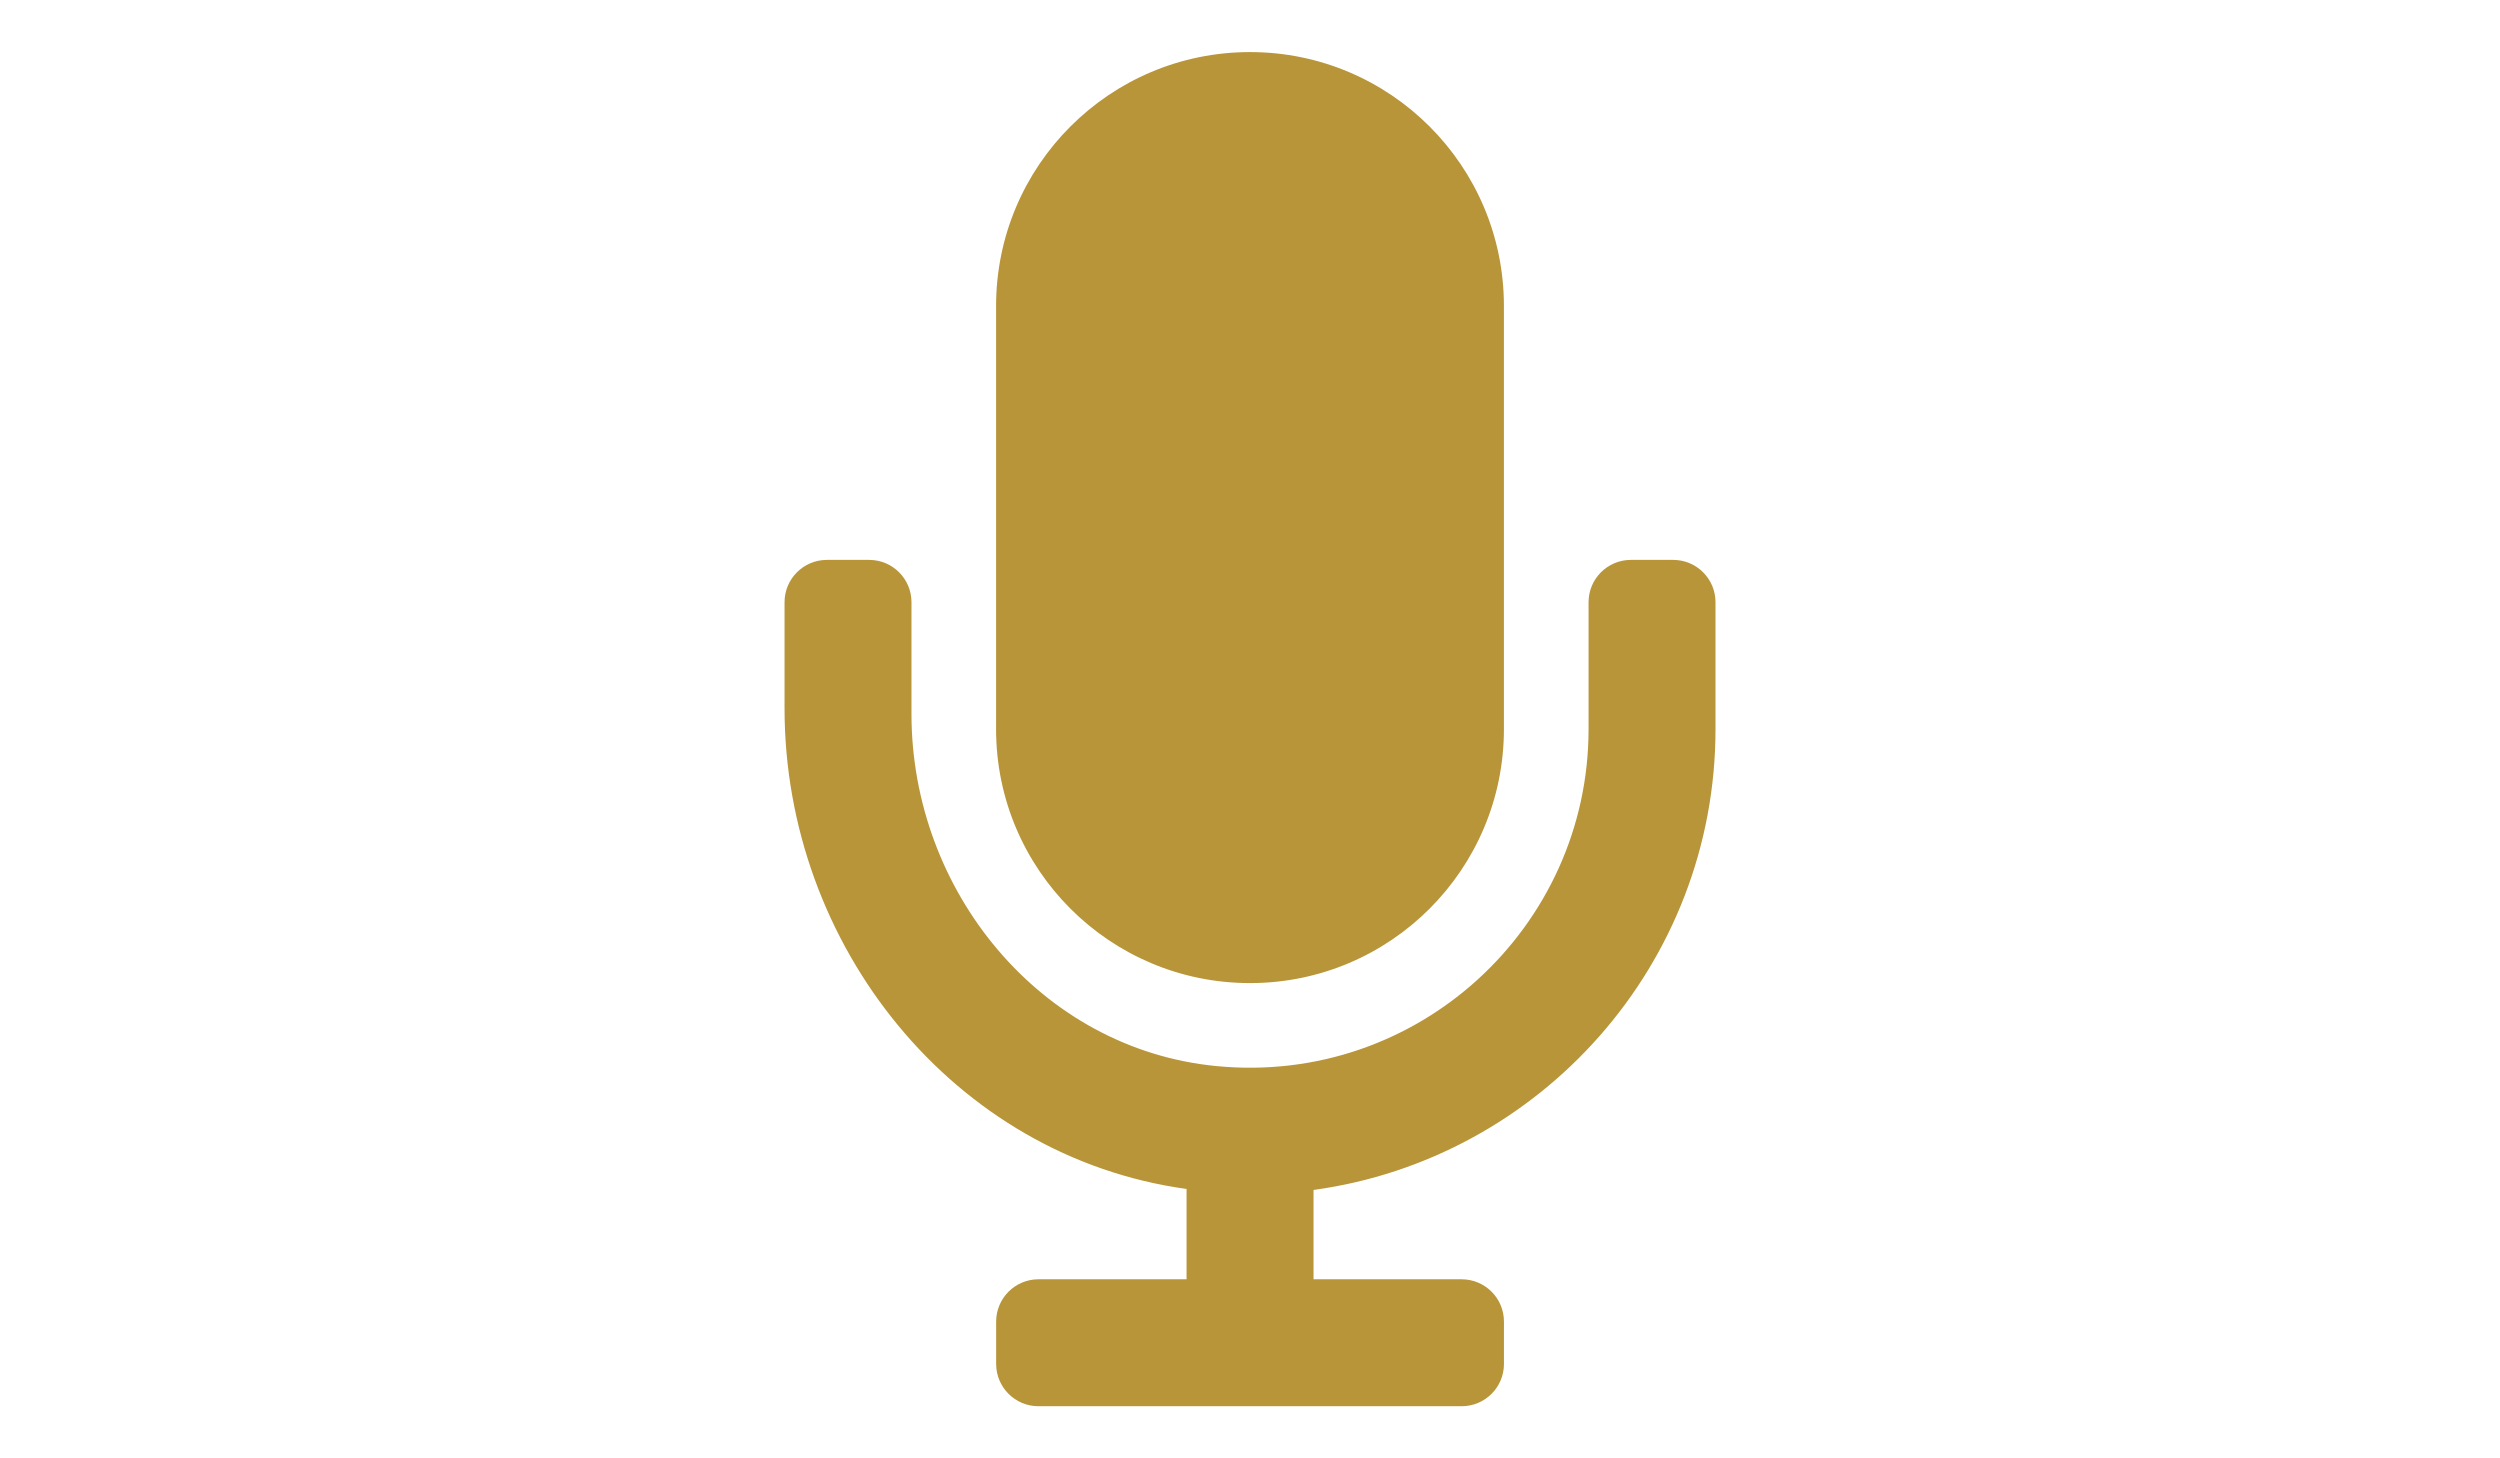
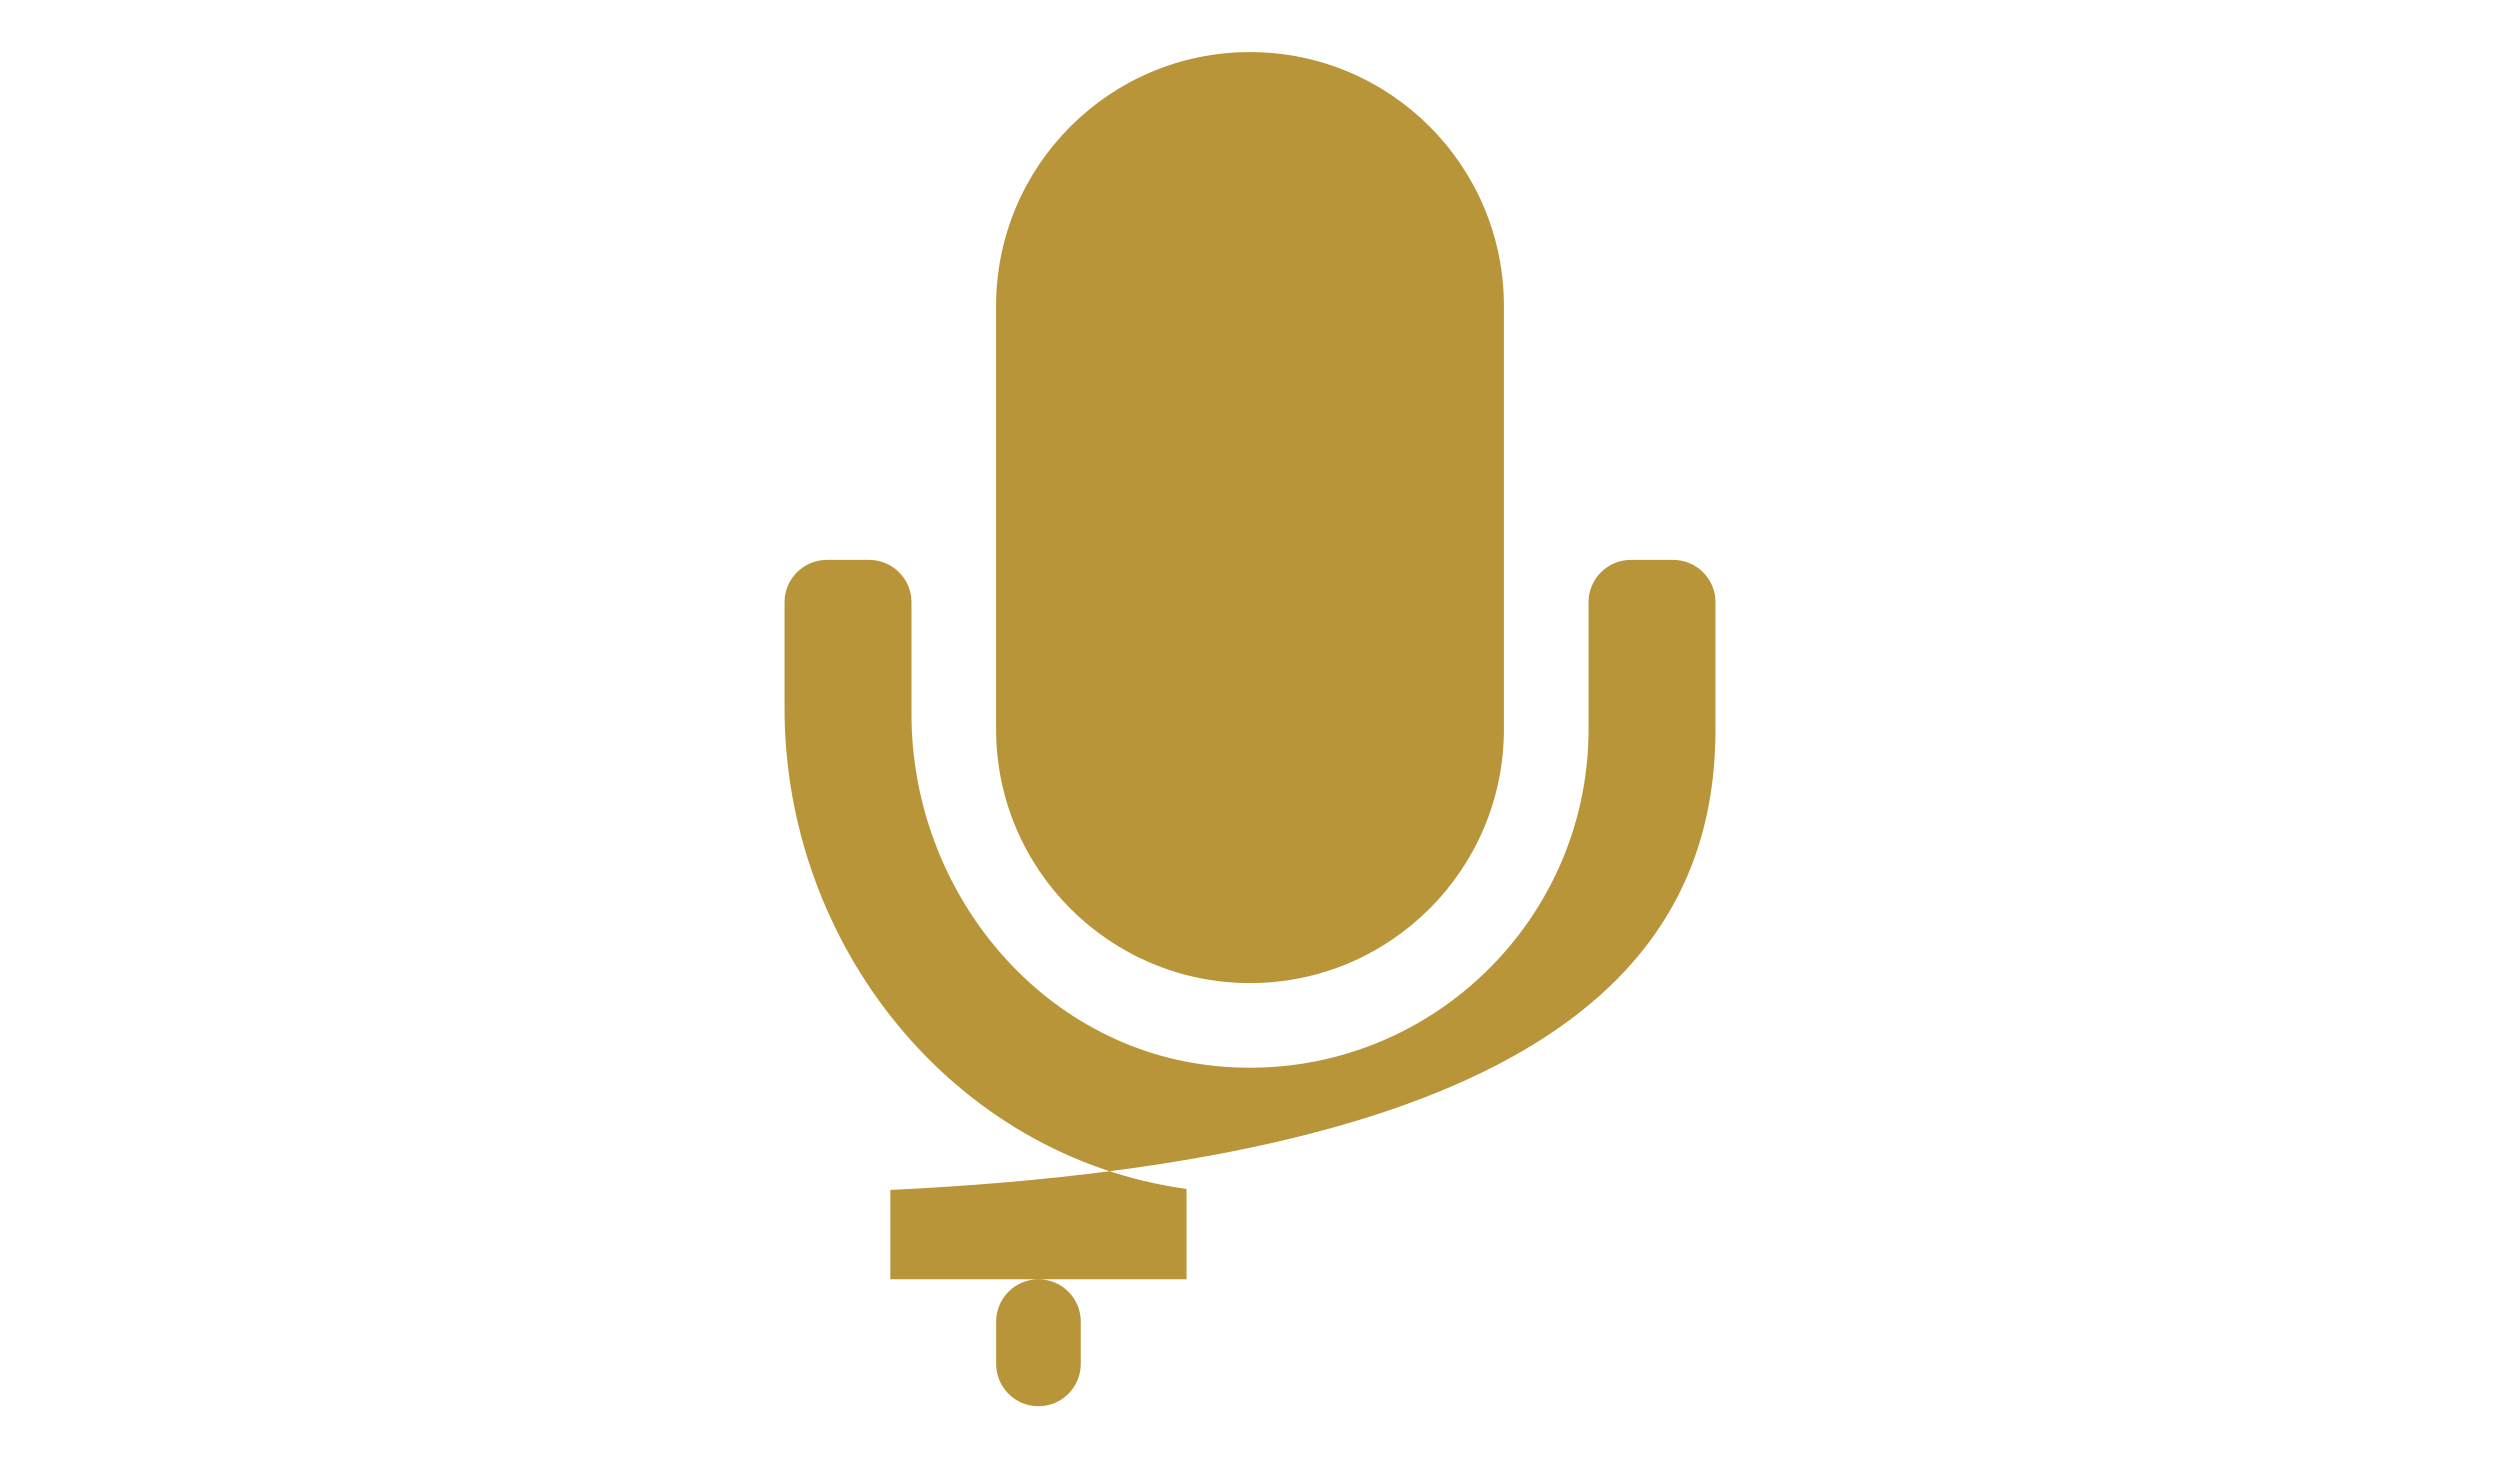
<svg xmlns="http://www.w3.org/2000/svg" version="1.1" id="Layer_1" x="0px" y="0px" width="120px" height="70px" viewBox="0 0 120 70" enable-background="new 0 0 120 70" xml:space="preserve">
-   <path fill="#B89539" d="M60,47.188c6.731,0,12.188-5.456,12.188-12.188V14.688C72.188,7.957,66.731,2.5,60,2.5  c-6.731,0-12.188,5.457-12.188,12.188V35C47.813,41.731,53.269,47.188,60,47.188z M80.313,26.875h-2.031  c-1.122,0-2.031,0.909-2.031,2.031V35c0,9.496-8.187,17.116-17.874,16.171c-8.442-0.824-14.626-8.412-14.626-16.895v-5.37  c0-1.122-0.909-2.031-2.031-2.031h-2.031c-1.122,0-2.031,0.909-2.031,2.031v5.099c0,11.38,8.121,21.525,19.297,23.065v4.336h-7.109  c-1.122,0-2.031,0.909-2.031,2.031v2.031c0,1.122,0.909,2.031,2.031,2.031h20.313c1.122,0,2.031-0.909,2.031-2.031v-2.031  c0-1.122-0.909-2.031-2.031-2.031h-7.109v-4.288C73.929,55.627,82.344,46.286,82.344,35v-6.094  C82.344,27.784,81.435,26.875,80.313,26.875z" />
+   <path fill="#B89539" d="M60,47.188c6.731,0,12.188-5.456,12.188-12.188V14.688C72.188,7.957,66.731,2.5,60,2.5  c-6.731,0-12.188,5.457-12.188,12.188V35C47.813,41.731,53.269,47.188,60,47.188z M80.313,26.875h-2.031  c-1.122,0-2.031,0.909-2.031,2.031V35c0,9.496-8.187,17.116-17.874,16.171c-8.442-0.824-14.626-8.412-14.626-16.895v-5.37  c0-1.122-0.909-2.031-2.031-2.031h-2.031c-1.122,0-2.031,0.909-2.031,2.031v5.099c0,11.38,8.121,21.525,19.297,23.065v4.336h-7.109  c-1.122,0-2.031,0.909-2.031,2.031v2.031c0,1.122,0.909,2.031,2.031,2.031c1.122,0,2.031-0.909,2.031-2.031v-2.031  c0-1.122-0.909-2.031-2.031-2.031h-7.109v-4.288C73.929,55.627,82.344,46.286,82.344,35v-6.094  C82.344,27.784,81.435,26.875,80.313,26.875z" />
</svg>